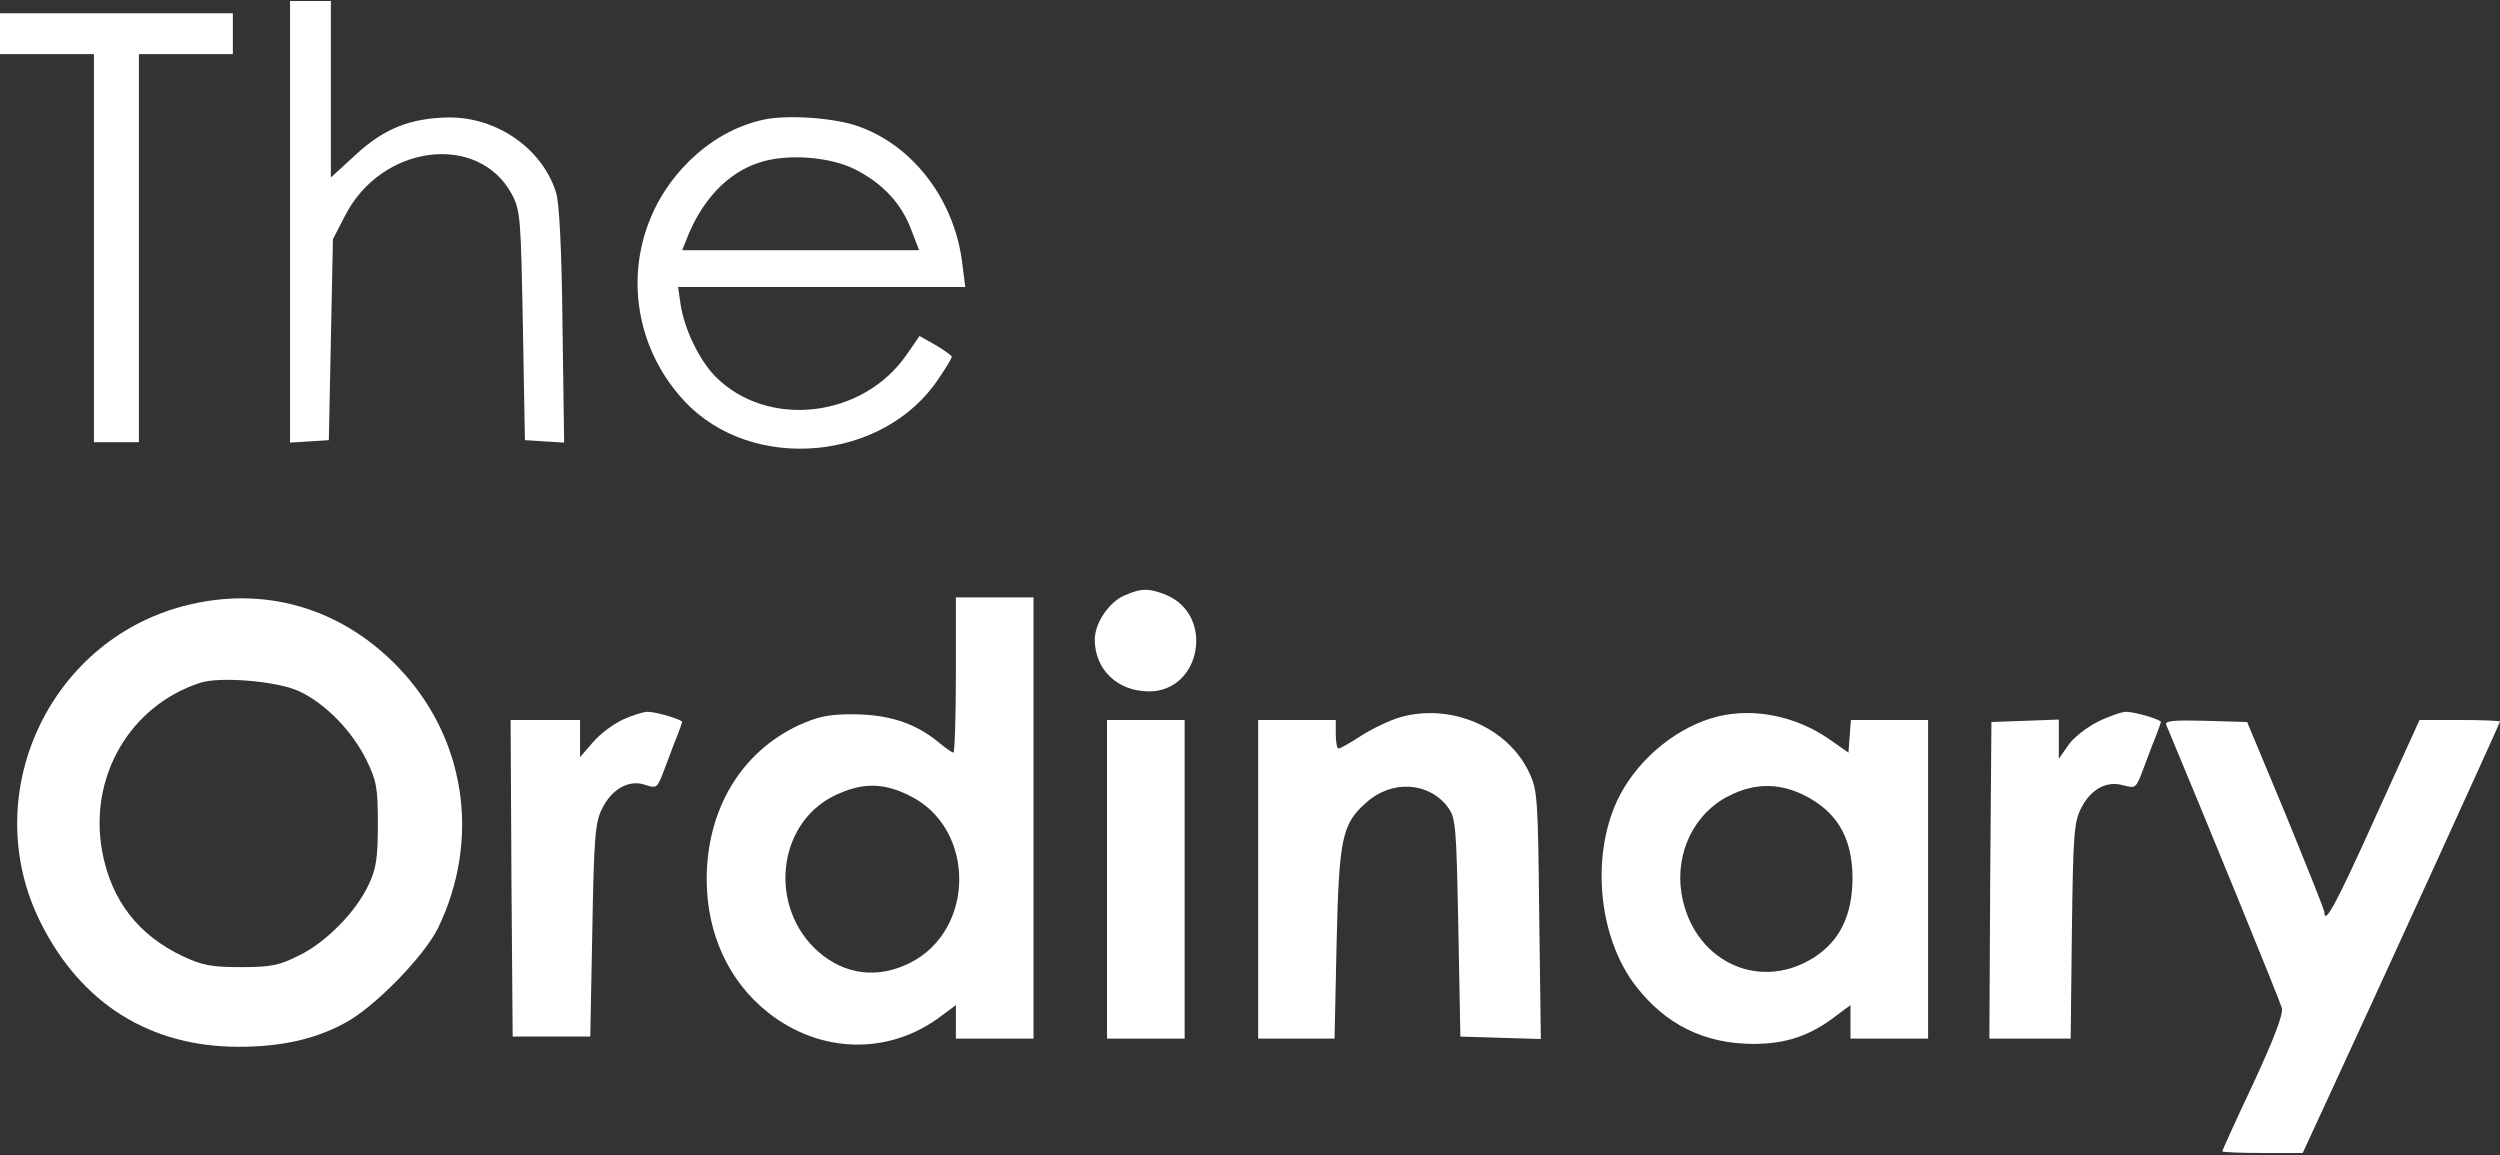
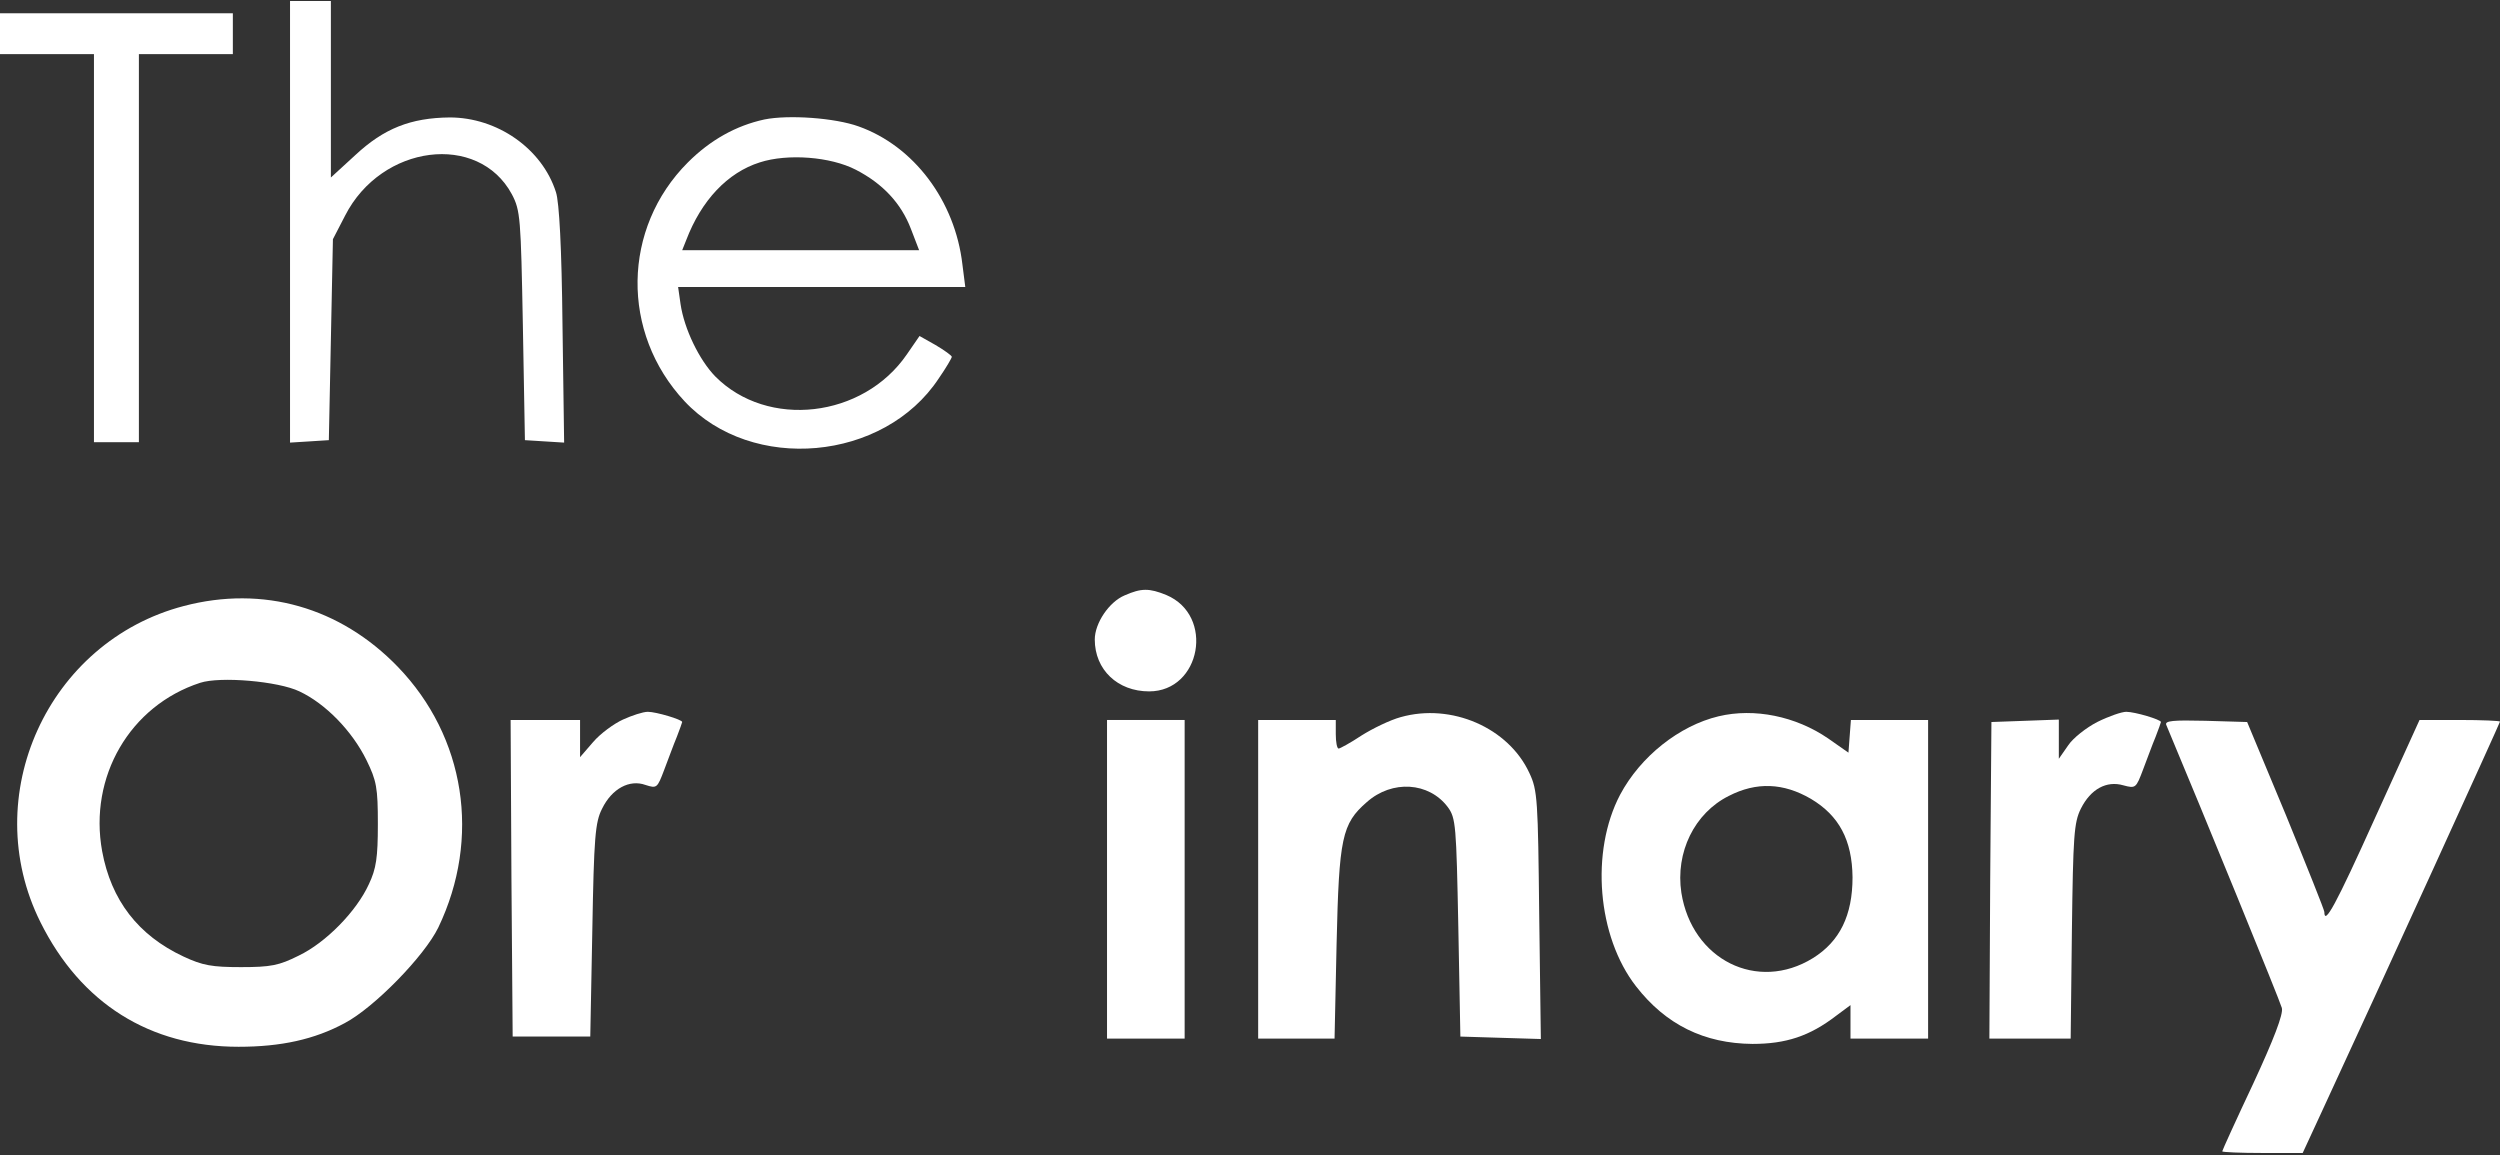
<svg xmlns="http://www.w3.org/2000/svg" width="816" height="377" viewBox="0 0 816 377" fill="none">
  <rect x="0" y="0" width="816" height="377" fill="#333333" stroke="none" />
  <path d="M94.666 72.467V144.467L101.066 144.067L107.333 143.667L107.999 110.867L108.666 78.067L112.666 70.334C124.533 47.133 156.133 43.133 167.066 63.4C169.866 68.734 169.999 71 170.666 106.333L171.333 143.667L177.733 144.067L184.133 144.467L183.599 106.067C183.333 80.867 182.533 65.933 181.466 62.733C176.933 48.467 162.266 38.334 146.799 38.334C133.999 38.467 125.333 41.934 115.999 50.6L107.999 57.934V29.134V0.333H101.333H94.666V72.467Z" fill="white" />
  <path d="M0 11.001V17.667H15.333H30.667V81.001V144.334H38H45.333V81.001V17.667H60.667H76V11.001V4.334H38H0V11.001Z" fill="white" />
  <path d="M249.466 39.001C240.266 41.001 231.866 45.667 224.533 53.001C203.066 74.468 202.533 108.601 223.466 131.001C245.466 154.468 288.533 150.601 306.399 123.534C308.799 120.068 310.666 116.868 310.666 116.468C310.666 116.068 308.266 114.334 305.333 112.601L300.133 109.668L295.999 115.668C281.733 136.468 250.533 140.068 233.466 122.868C228.266 117.534 223.333 107.401 222.133 99.267L221.333 93.668H268.133H315.066L314.133 86.334C311.733 65.534 298.266 47.667 280.266 41.267C272.533 38.468 257.333 37.401 249.466 39.001ZM279.333 55.401C288.133 59.934 294.133 66.334 297.333 74.734L299.999 81.668H261.333H222.666L223.999 78.334C228.933 65.401 237.466 56.334 247.999 53.001C257.066 50.068 271.066 51.134 279.333 55.401Z" fill="white" />
  <path d="M367.067 194.335C362.001 196.468 357.334 203.401 357.334 208.735C357.334 218.601 364.801 225.668 375.067 225.668C392.001 225.668 396.534 200.868 380.667 194.201C375.067 191.935 372.534 191.935 367.067 194.335Z" fill="white" />
  <path d="M60 197.801C15.6 209.401 -7.334 259.801 13.2 301.001C26.4 327.535 48.933 341.668 77.867 341.668C91.733 341.668 102.666 339.268 112.533 333.935C122.133 328.868 138.533 312.068 143.066 302.735C157.066 273.535 151.866 240.468 129.866 217.668C111.066 198.201 85.867 191.001 60 197.801ZM97.733 225.668C106.266 229.668 114.933 238.601 119.6 248.068C122.933 254.868 123.333 257.135 123.333 269.001C123.333 279.935 122.8 283.535 120.4 288.601C116.4 297.401 106.4 307.668 97.466 311.935C91.067 315.135 88.4 315.668 78.666 315.668C69.2 315.668 66.133 315.135 59.867 312.201C45.066 305.268 36.267 293.801 33.333 277.801C28.933 253.535 42.4 230.335 65.333 222.868C71.867 220.735 90.8 222.335 97.733 225.668Z" fill="white" />
-   <path d="M311.999 220.335C311.999 234.201 311.599 245.668 311.199 245.668C310.799 245.668 308.266 243.935 305.599 241.668C298.266 235.935 290.133 233.268 278.666 233.135C270.399 233.135 267.199 233.801 260.666 236.735C241.866 245.535 230.666 264.201 230.666 287.001C230.666 304.735 237.866 320.335 250.666 330.468C267.866 344.068 290.399 344.468 307.333 331.535L311.999 328.068V333.535V339.001H324.666H337.333V267.001V195.001H324.666H311.999V220.335ZM297.066 259.801C318.533 270.468 318.399 303.668 296.933 314.335C286.399 319.535 275.866 318.201 267.199 310.735C250.799 296.335 253.466 269.135 272.133 259.801C281.199 255.401 288.133 255.268 297.066 259.801Z" fill="white" />
  <path d="M203.333 234.867C200.399 236.201 195.999 239.401 193.599 242.201L189.333 247.134V241.001V235.001H177.999H166.666L166.933 286.601L167.333 338.334H179.999H192.666L193.333 303.667C193.866 273.267 194.266 268.334 196.533 263.934C199.733 257.401 205.466 254.334 210.666 256.201C214.399 257.401 214.533 257.267 216.799 251.267C218.133 247.801 219.866 243.001 220.933 240.467C221.866 238.067 222.666 235.801 222.666 235.667C222.666 234.867 214.133 232.334 211.466 232.334C209.866 232.334 206.266 233.534 203.333 234.867Z" fill="white" />
  <path d="M457.199 234.068C453.733 235.001 447.999 237.801 444.399 240.068C440.799 242.468 437.333 244.335 436.933 244.335C436.399 244.335 435.999 242.201 435.999 239.668V235.001H423.333H410.666V287.001V339.001H423.199H435.599L436.266 307.935C437.066 273.401 437.999 268.868 446.133 261.801C454.399 254.468 466.399 255.268 472.533 263.401C475.199 267.001 475.333 269.268 475.999 302.735L476.666 338.335L489.733 338.735L502.933 339.135L502.399 298.735C501.999 261.135 501.866 257.935 499.199 252.335C492.399 237.535 473.733 229.401 457.199 234.068Z" fill="white" />
  <path d="M560.933 233.801C548.133 236.868 535.467 246.868 528.8 259.401C519.067 277.934 521.333 305.668 534 321.934C543.733 334.468 556.267 340.601 572 340.734C582.933 340.734 590.667 338.201 599.333 331.534L604 328.068V333.534V339.001H616.667H629.333V287.001V235.001H616.8H604.133L603.733 240.334L603.333 245.668L596.667 241.001C586.133 233.801 572.667 231.001 560.933 233.801ZM591.067 260.734C600.267 266.201 604.533 274.201 604.667 286.334C604.667 298.734 600.533 307.268 591.733 312.734C573.6 323.934 552.267 313.268 548.8 291.401C546.8 278.201 553.067 265.401 564.267 259.801C573.333 255.134 582.133 255.534 591.067 260.734Z" fill="white" />
  <path d="M684.534 235.667C680.934 237.533 676.667 240.867 675.067 243.267L672.001 247.667V241.267V234.867L661.067 235.267L650.001 235.667L649.601 287.267L649.334 339H662.534H675.867L676.267 303.933C676.667 272.867 676.934 268.467 679.201 263.933C682.401 257.533 687.601 254.733 693.067 256.333C697.067 257.4 697.201 257.267 699.467 251.267C700.801 247.8 702.534 243 703.601 240.467C704.534 238.067 705.334 235.8 705.334 235.667C705.334 234.867 696.801 232.333 694.001 232.333C692.534 232.333 688.267 233.8 684.534 235.667Z" fill="white" />
  <path d="M361.334 287V339H374.001H386.667V287V235H374.001H361.334V287Z" fill="white" />
  <path d="M707.066 236.601C719.199 265.534 744.266 326.867 744.799 329.001C745.333 331.001 742.133 339.267 735.466 353.667C729.866 365.534 725.333 375.534 725.333 375.801C725.333 376.067 731.199 376.334 738.533 376.334H751.599L757.333 363.934C777.599 320.201 815.999 235.934 815.999 235.534C815.999 235.267 810.133 235.001 802.933 235.001H789.733L775.199 267.001C762.399 295.401 758.666 302.201 758.666 297.667C758.666 297.001 752.933 282.734 746.133 266.067L733.466 235.667L719.866 235.267C709.199 235.001 706.533 235.267 707.066 236.601Z" fill="white" />
</svg>